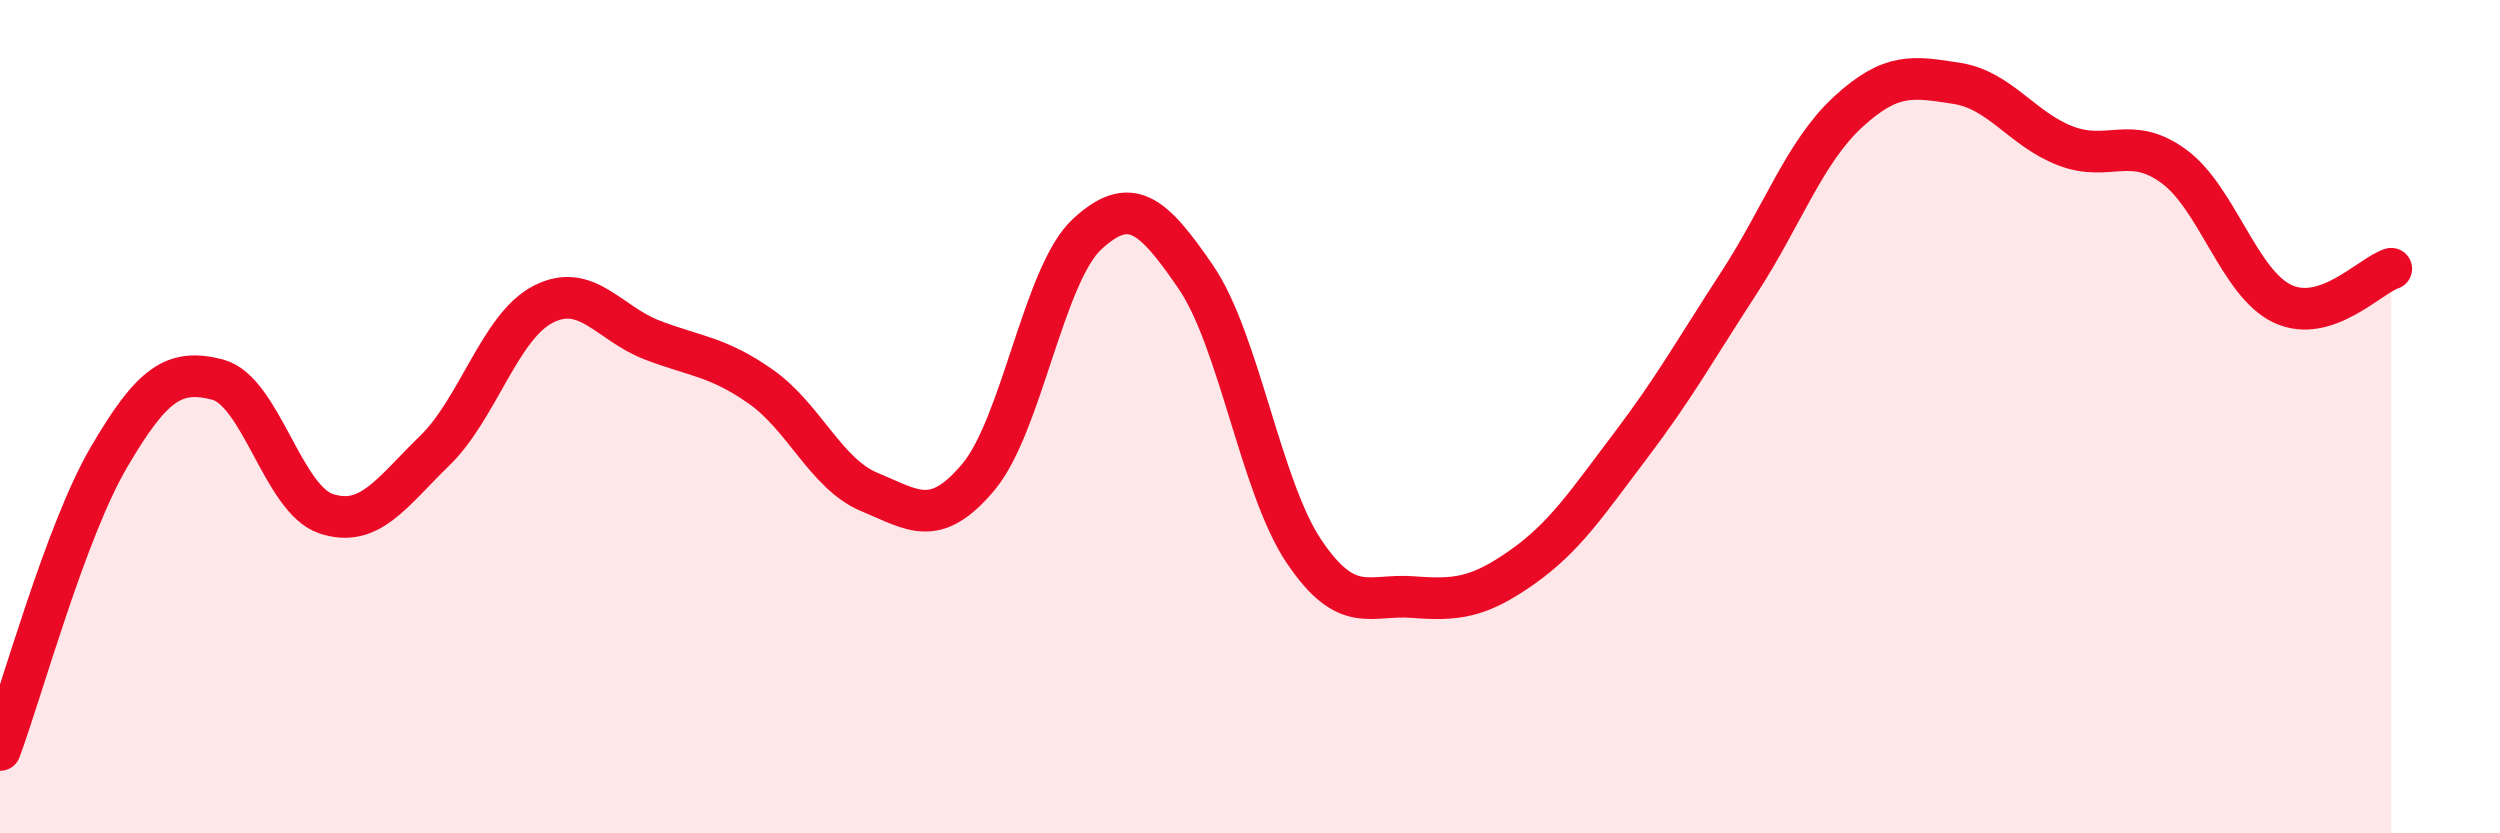
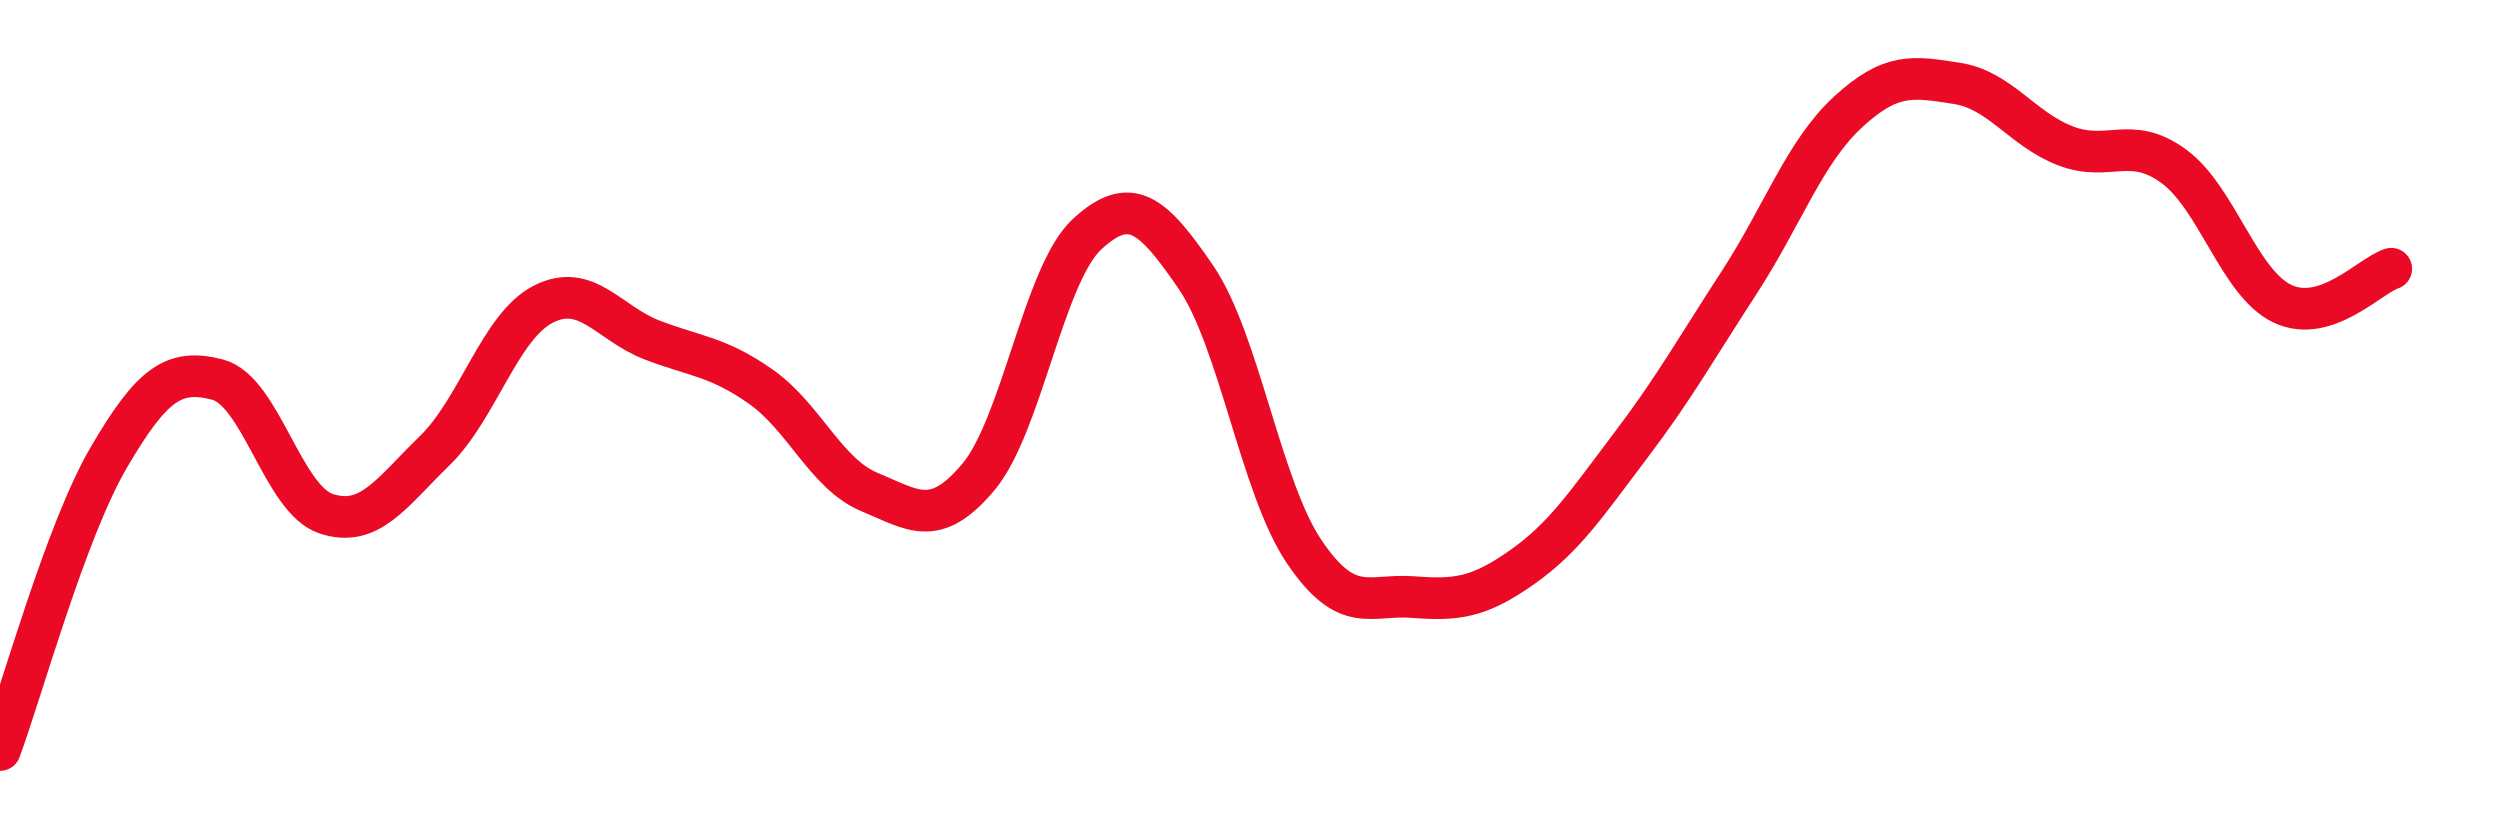
<svg xmlns="http://www.w3.org/2000/svg" width="60" height="20" viewBox="0 0 60 20">
-   <path d="M 0,18 C 0.52,16.6 1.57,12.76 2.61,10.98 C 3.65,9.2 4.18,8.84 5.22,9.11 C 6.26,9.38 6.79,11.99 7.83,12.33 C 8.87,12.67 9.39,11.83 10.43,10.82 C 11.47,9.81 12,7.83 13.04,7.3 C 14.08,6.77 14.61,7.76 15.65,8.16 C 16.69,8.56 17.22,8.55 18.26,9.28 C 19.3,10.01 19.83,11.38 20.87,11.81 C 21.91,12.24 22.44,12.69 23.48,11.45 C 24.52,10.21 25.05,6.58 26.09,5.62 C 27.13,4.66 27.66,5.13 28.7,6.65 C 29.74,8.17 30.26,11.7 31.3,13.24 C 32.34,14.78 32.87,14.25 33.91,14.33 C 34.95,14.41 35.48,14.35 36.52,13.62 C 37.56,12.89 38.09,12.07 39.13,10.7 C 40.17,9.33 40.7,8.38 41.74,6.78 C 42.78,5.18 43.31,3.65 44.35,2.69 C 45.39,1.73 45.92,1.84 46.96,2 C 48,2.16 48.53,3.1 49.57,3.5 C 50.61,3.9 51.13,3.23 52.17,3.99 C 53.21,4.75 53.74,6.8 54.78,7.29 C 55.82,7.78 56.87,6.62 57.39,6.45L57.39 20L0 20Z" fill="#EB0A25" opacity="0.1" stroke-linecap="round" stroke-linejoin="round" />
  <path d="M 0,18 C 0.52,16.6 1.57,12.76 2.61,10.98 C 3.65,9.2 4.18,8.84 5.22,9.11 C 6.26,9.38 6.79,11.99 7.83,12.33 C 8.87,12.67 9.39,11.83 10.43,10.82 C 11.47,9.81 12,7.83 13.04,7.3 C 14.08,6.77 14.61,7.76 15.65,8.16 C 16.69,8.56 17.22,8.55 18.26,9.28 C 19.3,10.01 19.83,11.38 20.87,11.81 C 21.91,12.24 22.44,12.69 23.48,11.45 C 24.52,10.21 25.05,6.58 26.09,5.62 C 27.13,4.66 27.66,5.13 28.7,6.65 C 29.74,8.17 30.26,11.7 31.3,13.24 C 32.34,14.78 32.87,14.25 33.91,14.33 C 34.95,14.41 35.48,14.35 36.52,13.62 C 37.56,12.89 38.09,12.07 39.13,10.7 C 40.17,9.33 40.7,8.38 41.74,6.78 C 42.78,5.18 43.31,3.65 44.35,2.69 C 45.39,1.73 45.92,1.84 46.96,2 C 48,2.16 48.53,3.1 49.57,3.5 C 50.61,3.9 51.13,3.23 52.17,3.99 C 53.21,4.75 53.74,6.8 54.78,7.29 C 55.82,7.78 56.87,6.62 57.39,6.45" stroke="#EB0A25" stroke-width="1" fill="none" stroke-linecap="round" stroke-linejoin="round" />
</svg>